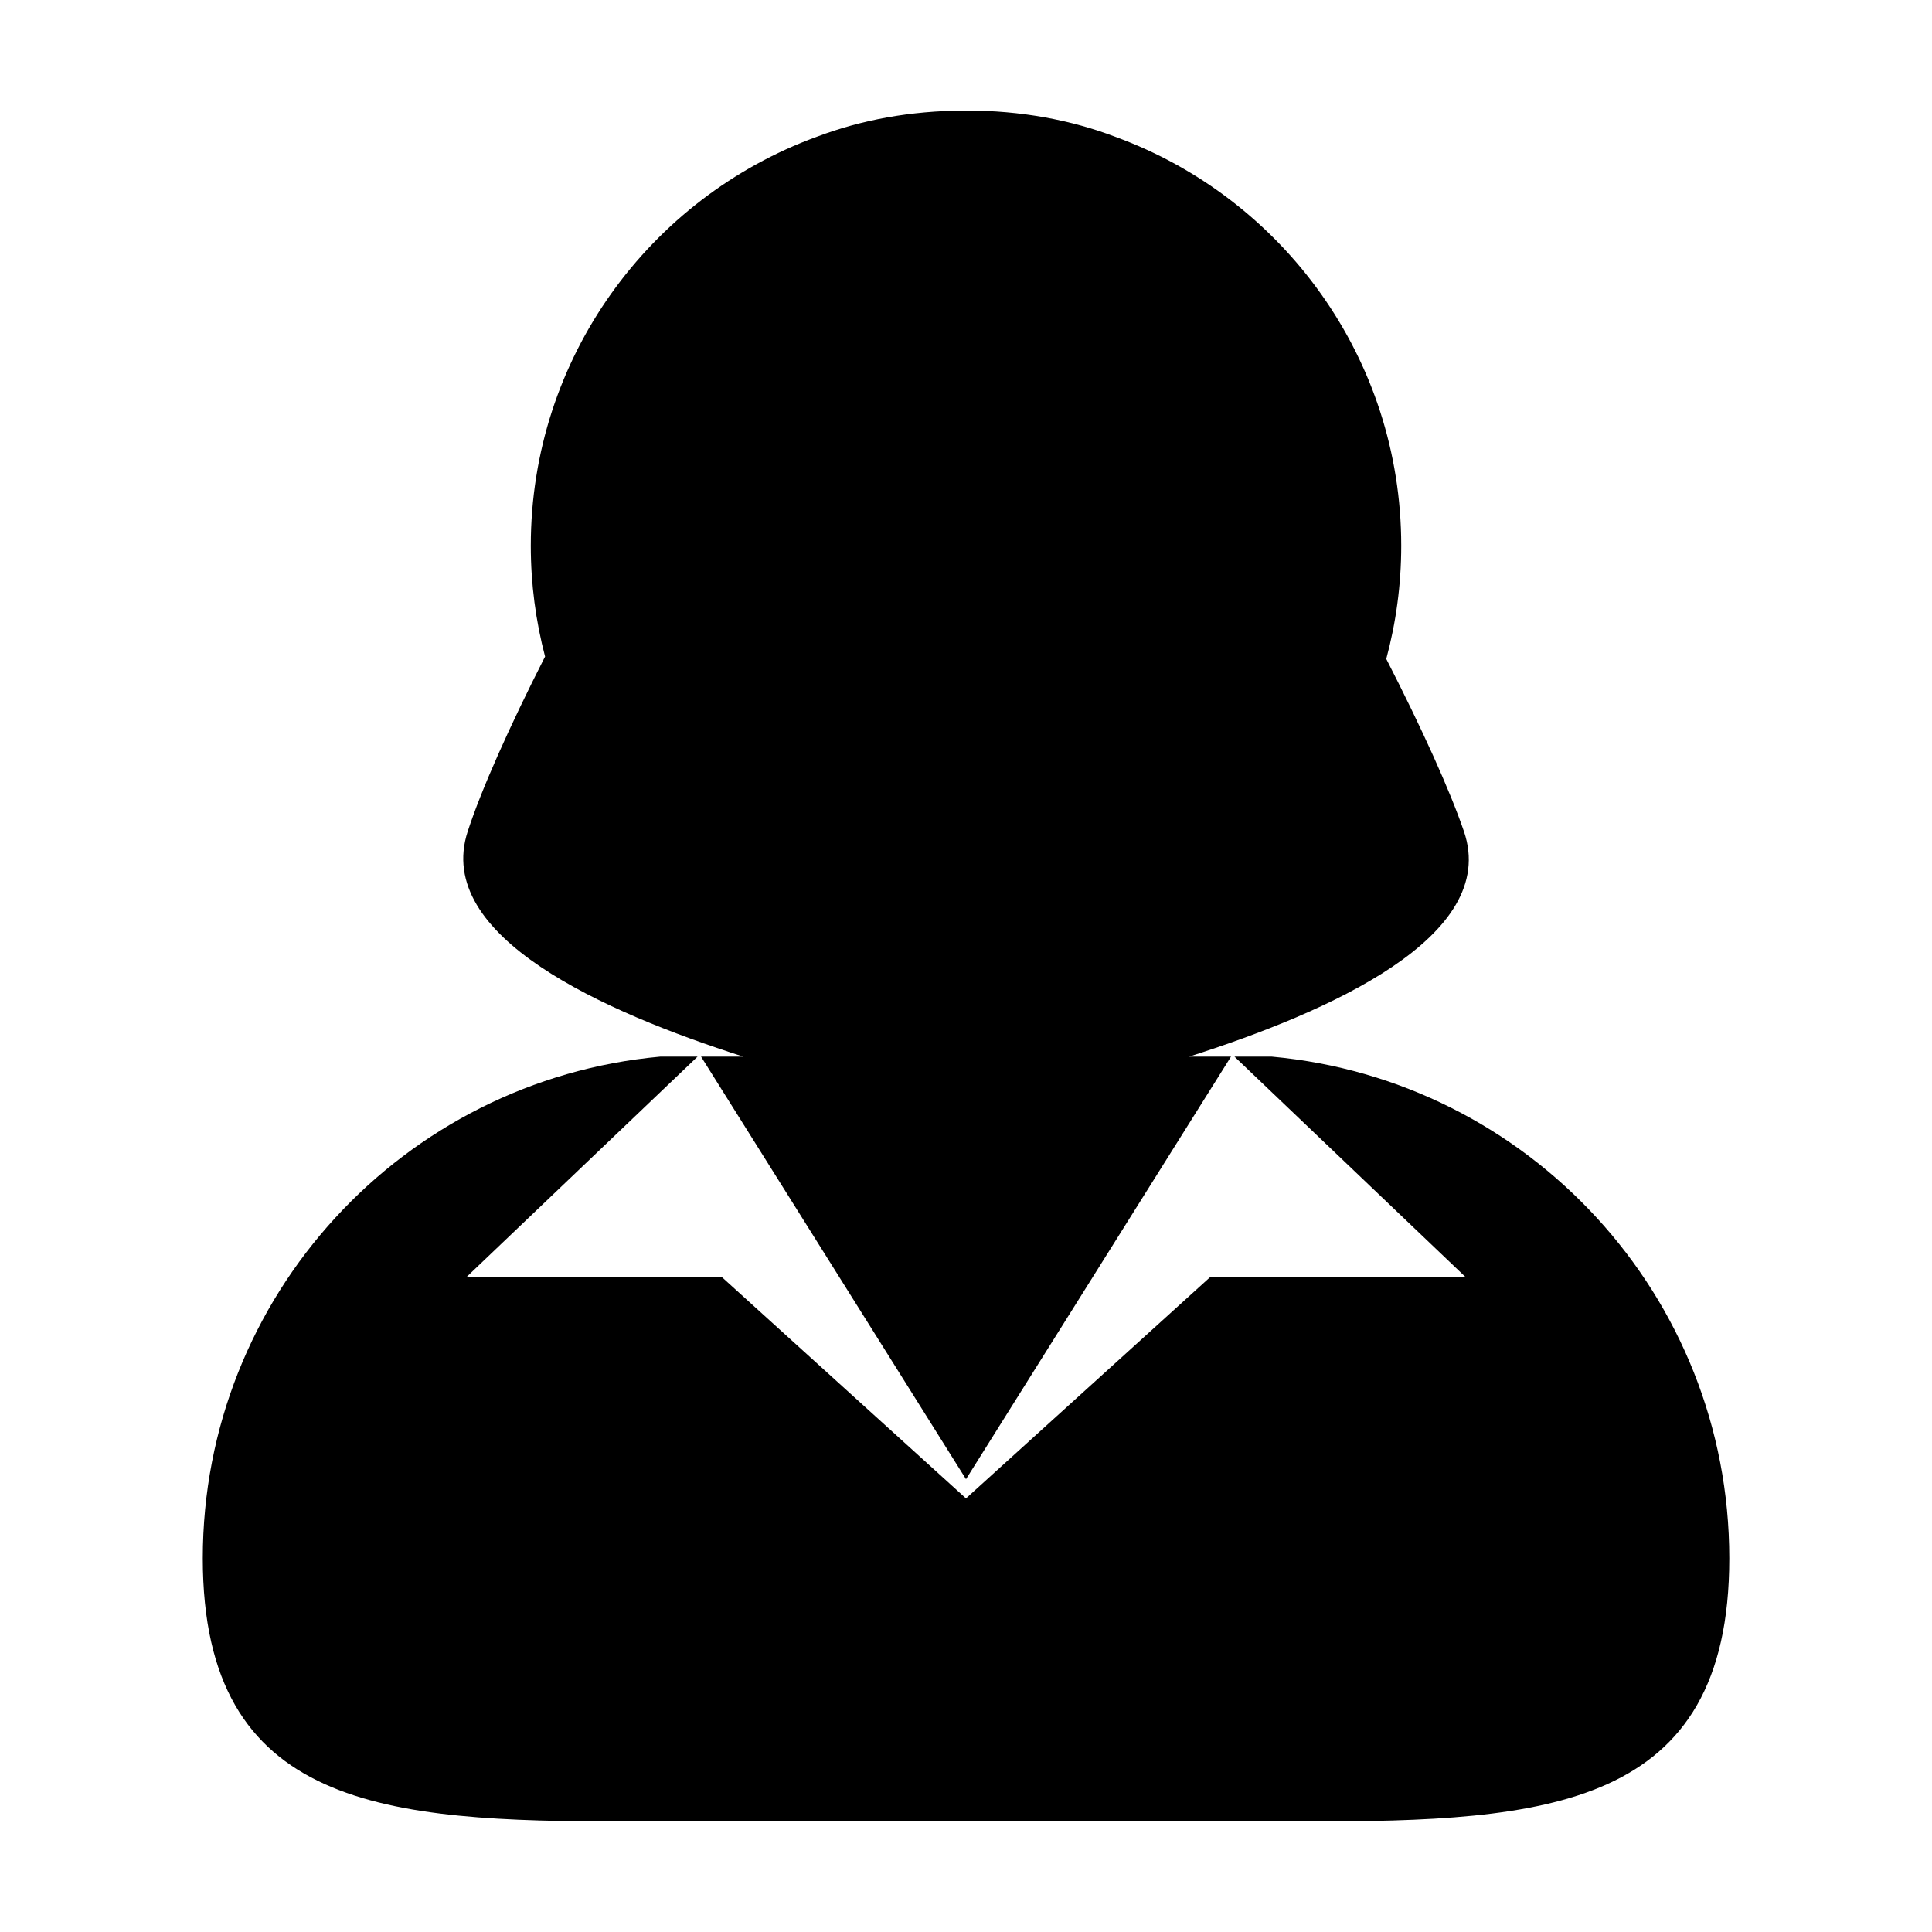
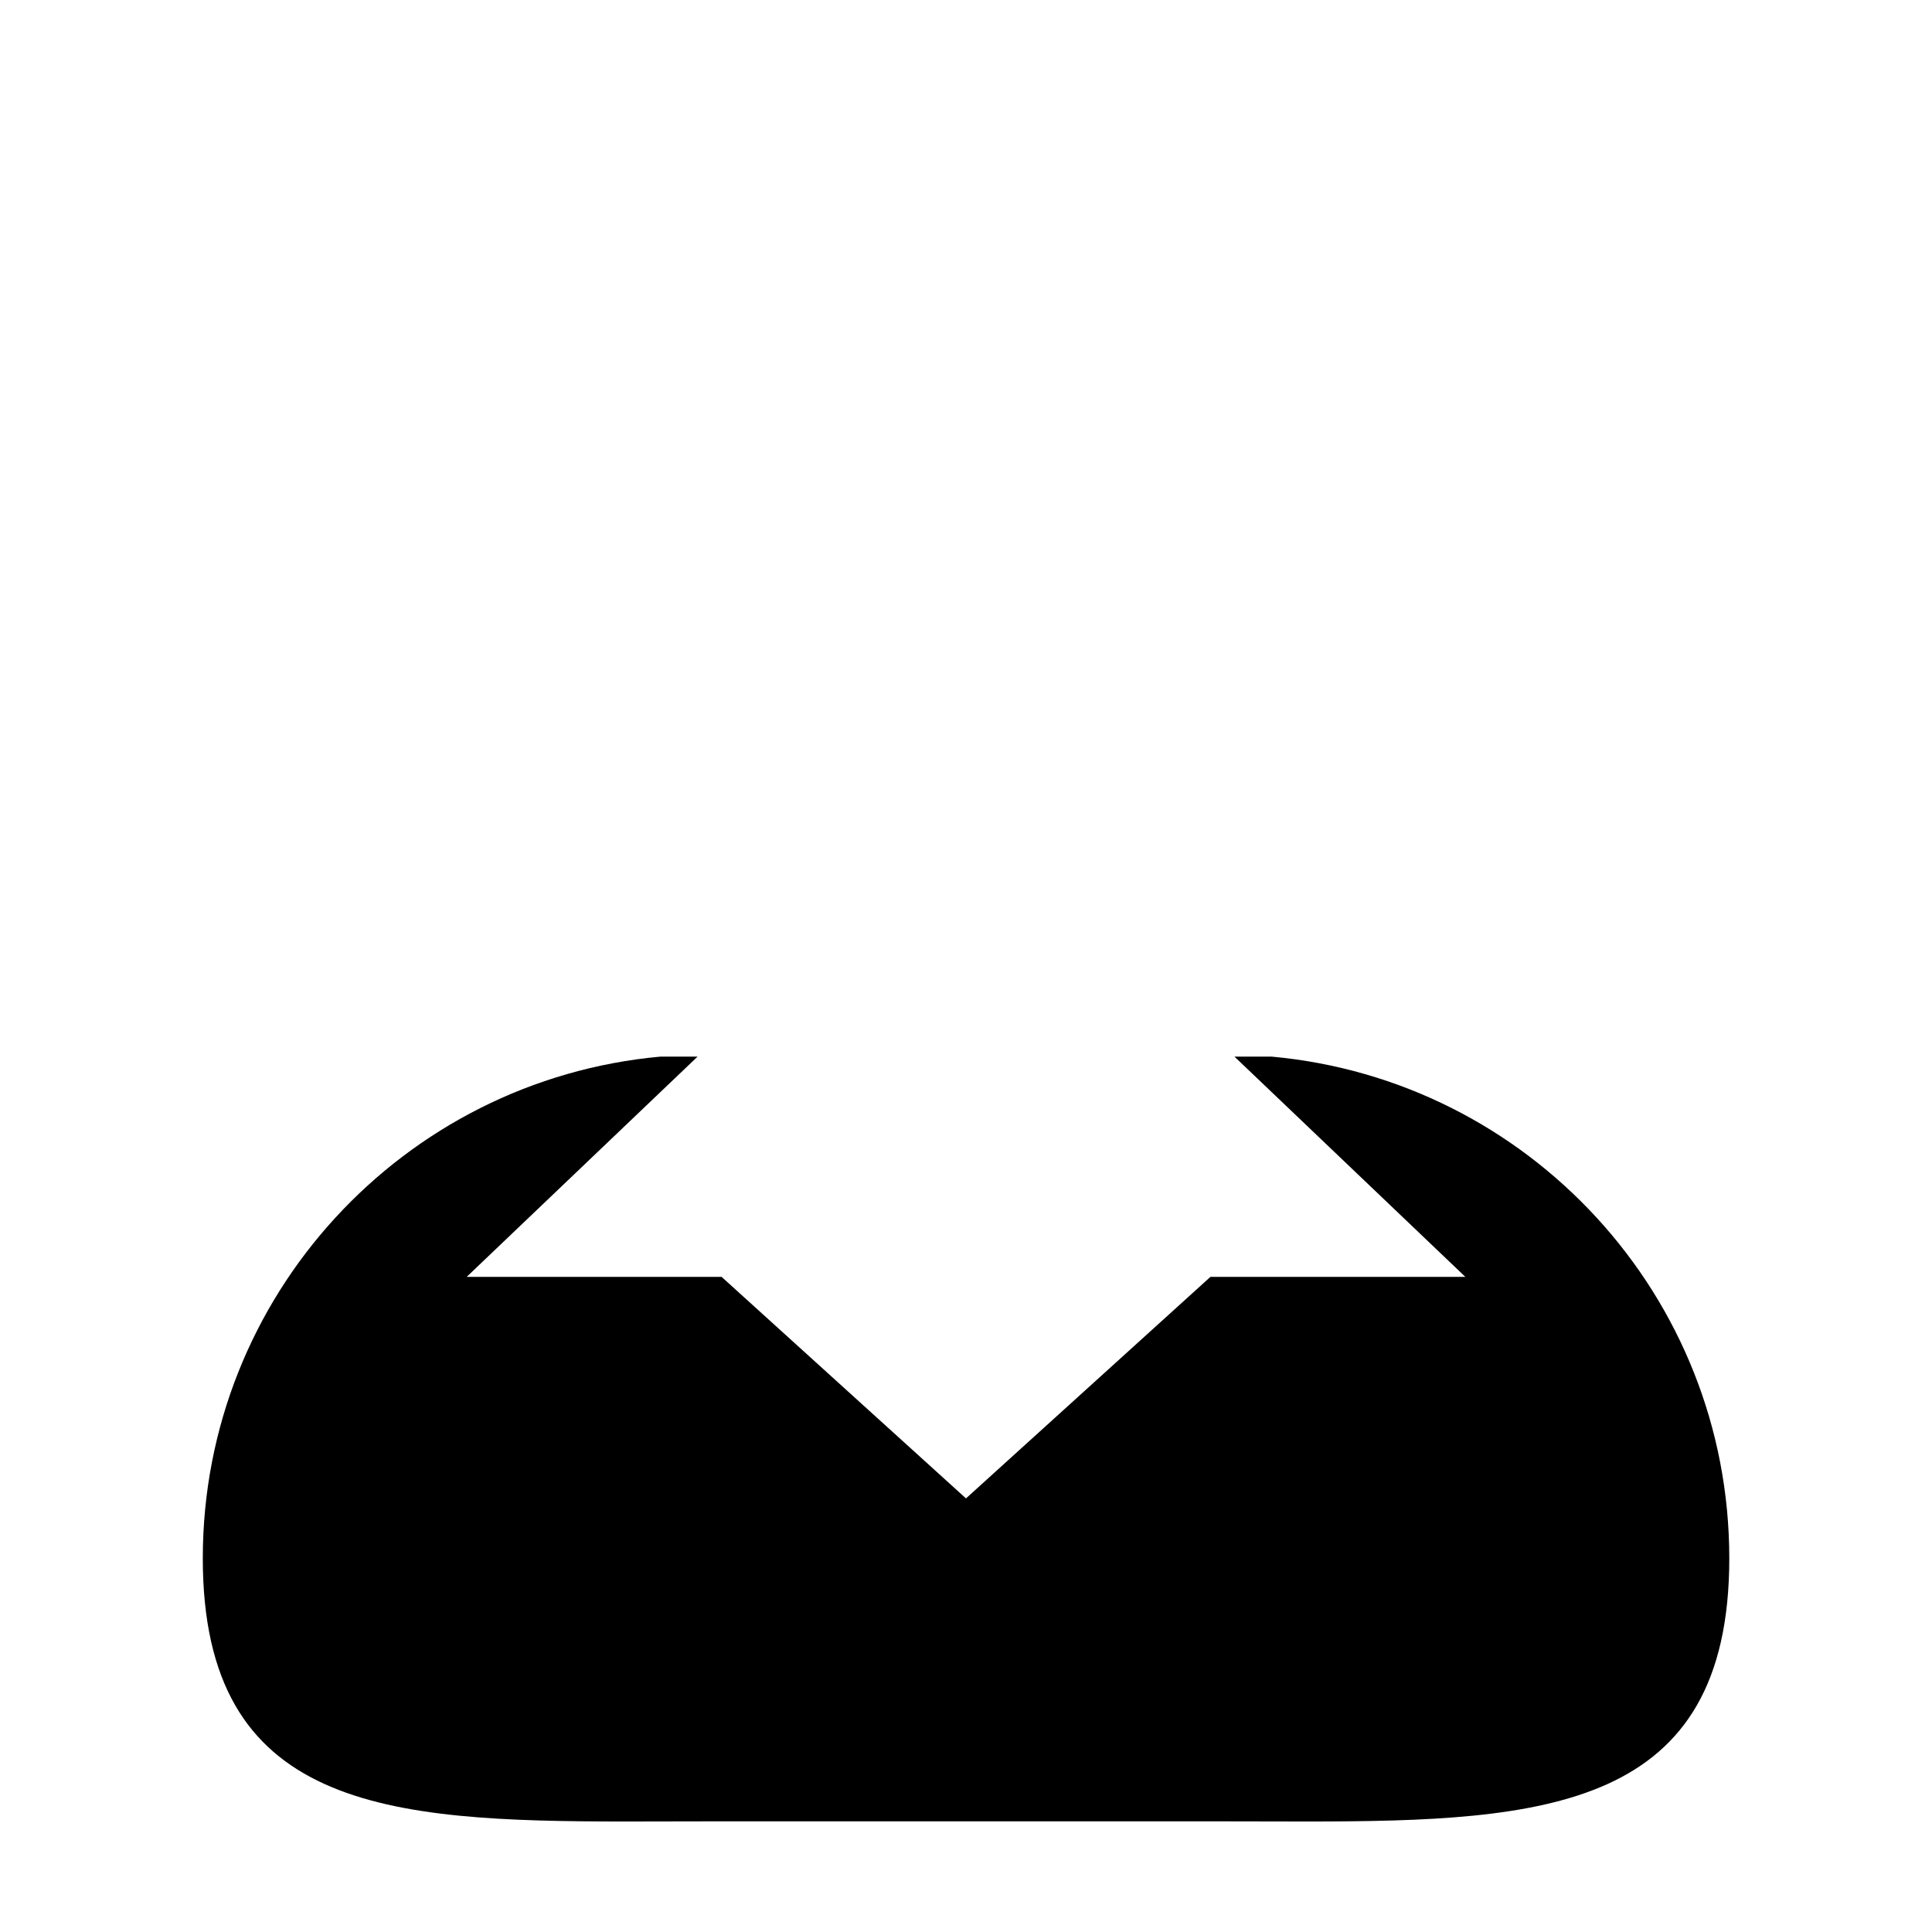
<svg xmlns="http://www.w3.org/2000/svg" fill="#000000" width="800px" height="800px" version="1.1" viewBox="144 144 512 512">
  <g>
    <path d="m481.03 424.02h-9.879l61.184 58.367h-67.562l-64.777 58.703-64.762-58.703h-67.562l61.184-58.367h-9.906c-67.973 6.211-121.21 63.352-121.21 132.95 0 66.477 48.57 69.746 112.19 69.746 6.934 0 14.055-0.039 21.316-0.039h137.52c7.234 0 14.359 0.039 21.301 0.039 63.609 0 112.21-3.258 112.21-69.746-0.004-69.605-53.262-126.74-121.23-132.95z" />
-     <path d="m340.99 424.02h-11.203l70.215 111.98 70.223-111.98h-11.109c37-11.805 82.379-31.805 72.84-59.691-3.723-10.887-11.09-27.188-20.582-45.707 2.574-9.566 3.965-19.617 3.965-29.996 0-49.73-31.473-92.102-75.578-108.3-11.91-4.547-25.199-7.039-39.746-7.039h-0.004-0.008c-0.156 0-0.312 0.012-0.469 0.016-14.254 0.051-27.316 2.488-39.031 6.926-44.238 16.125-75.84 58.566-75.84 108.4 0 10.148 1.324 19.984 3.785 29.363-9.547 18.762-16.898 35.297-20.5 46.34-9.113 27.898 36.188 47.871 73.043 59.691z" />
  </g>
</svg>